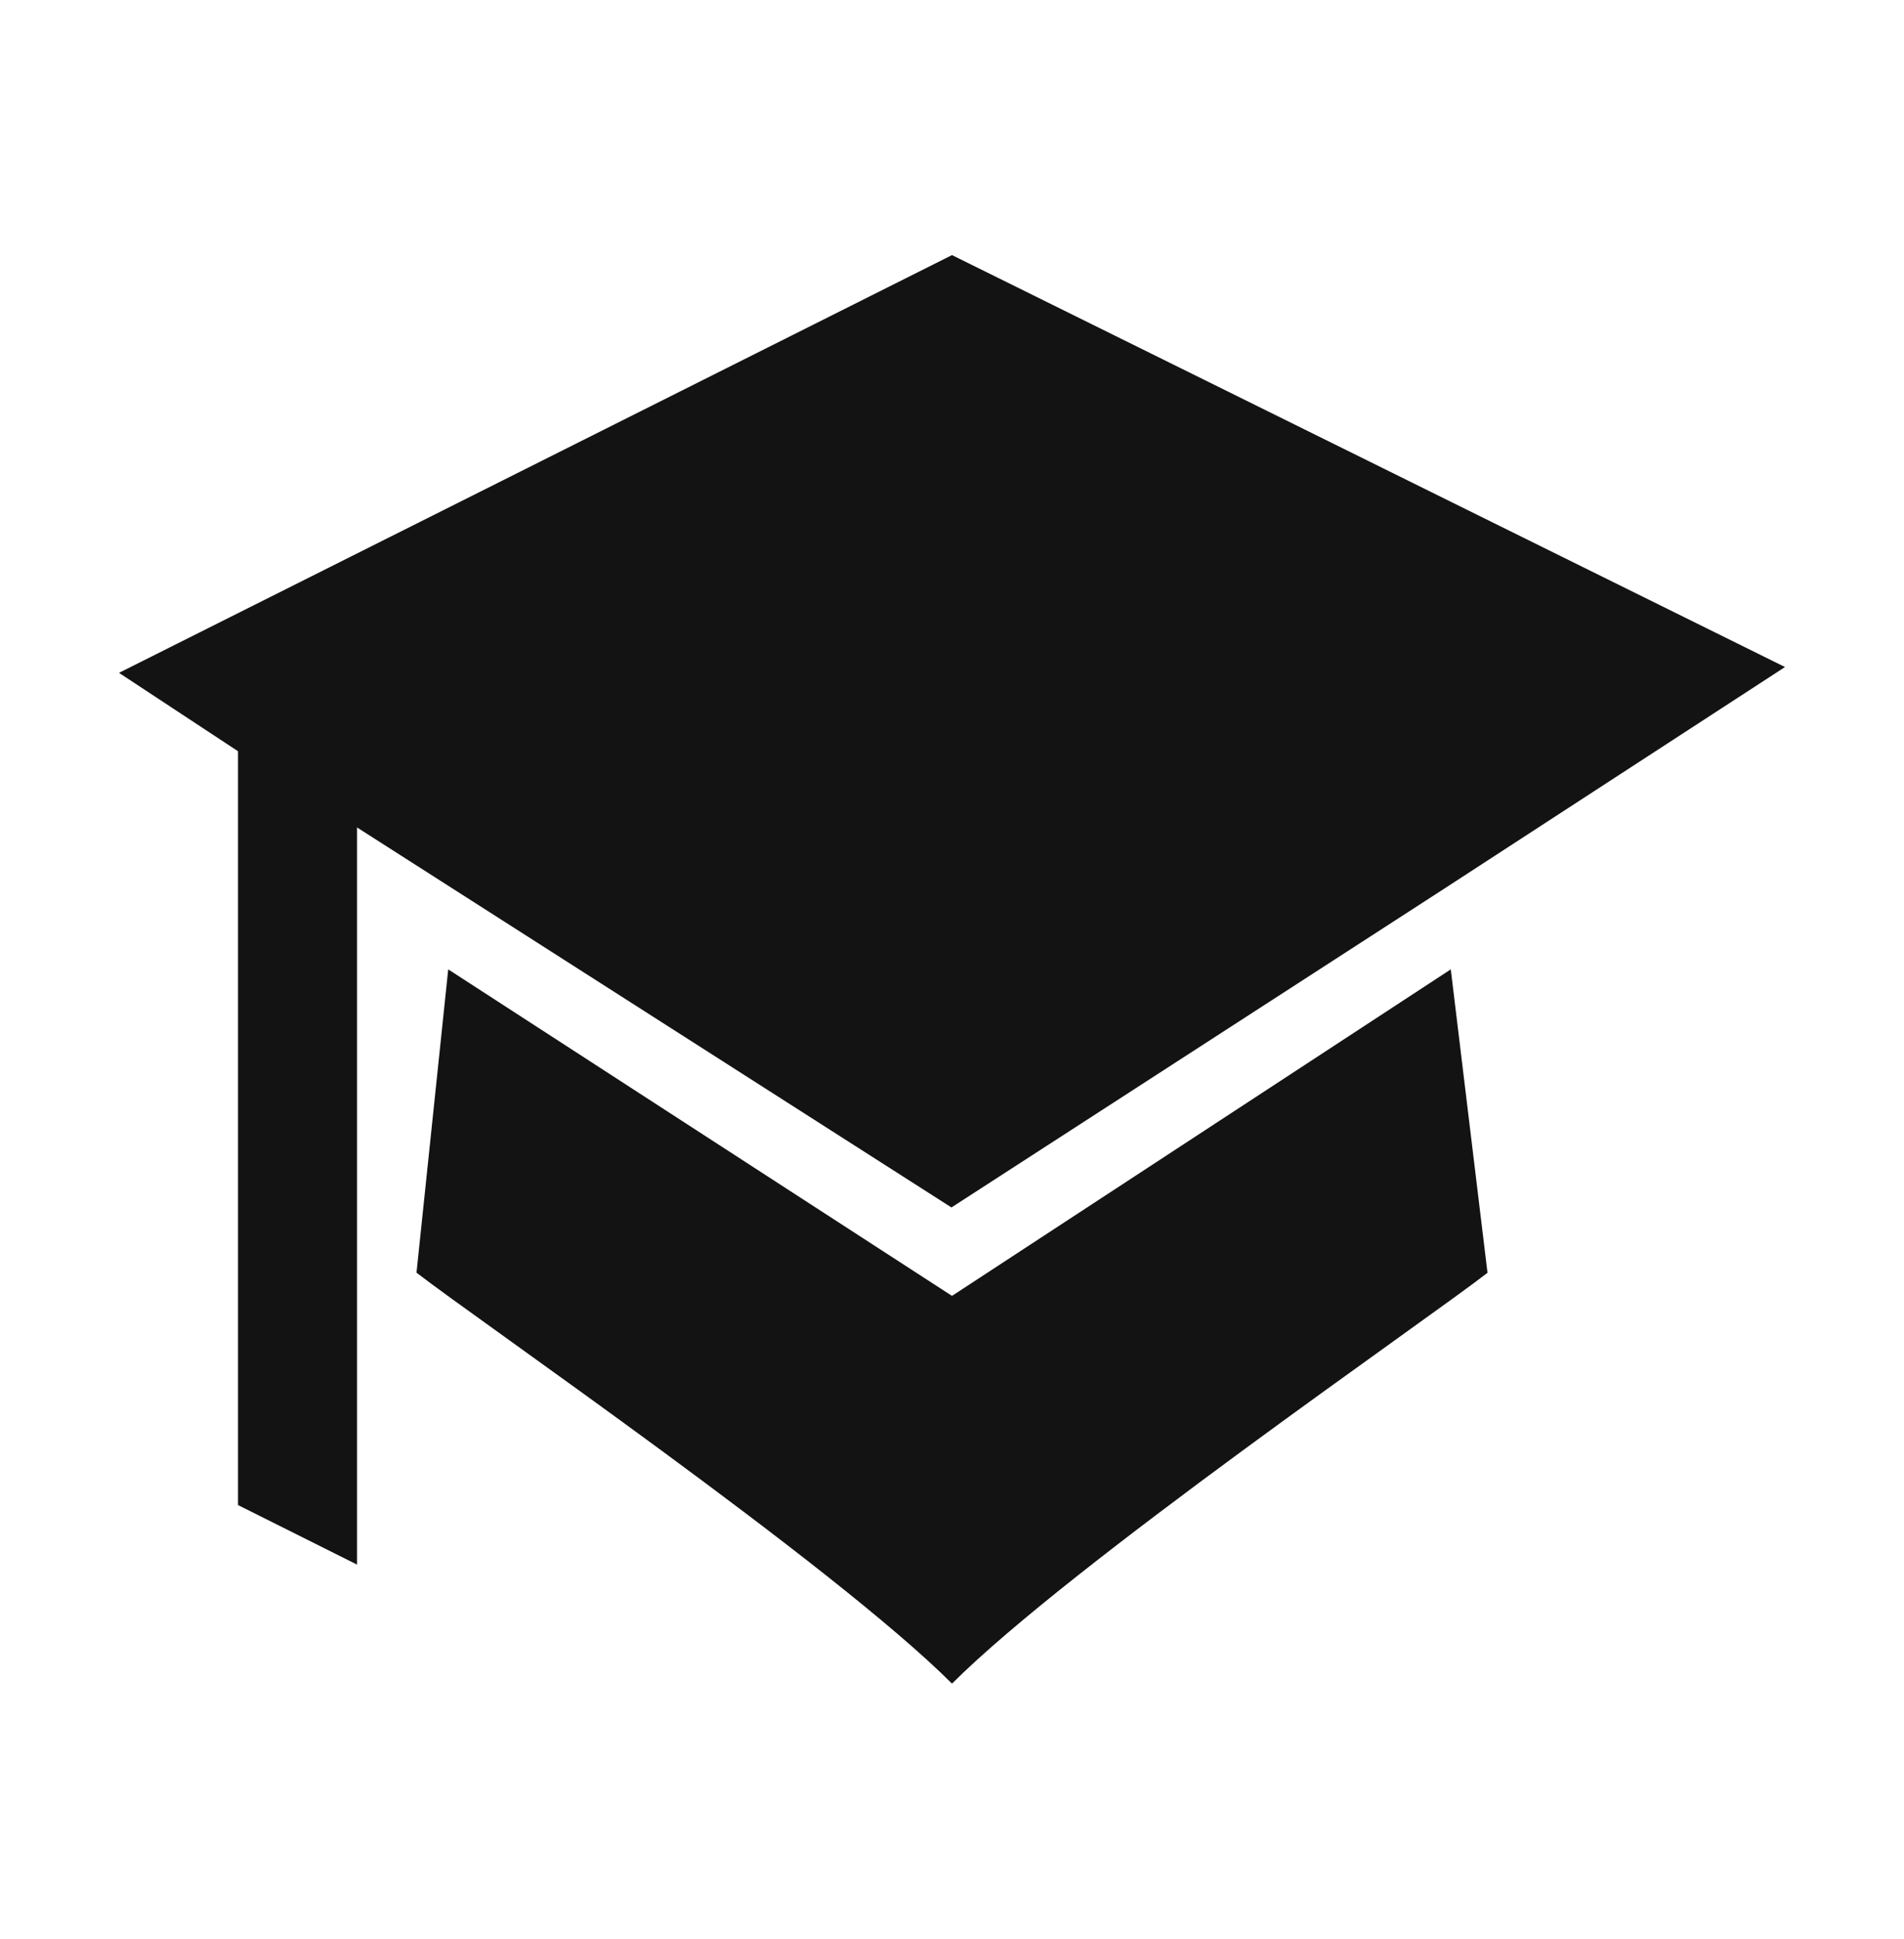
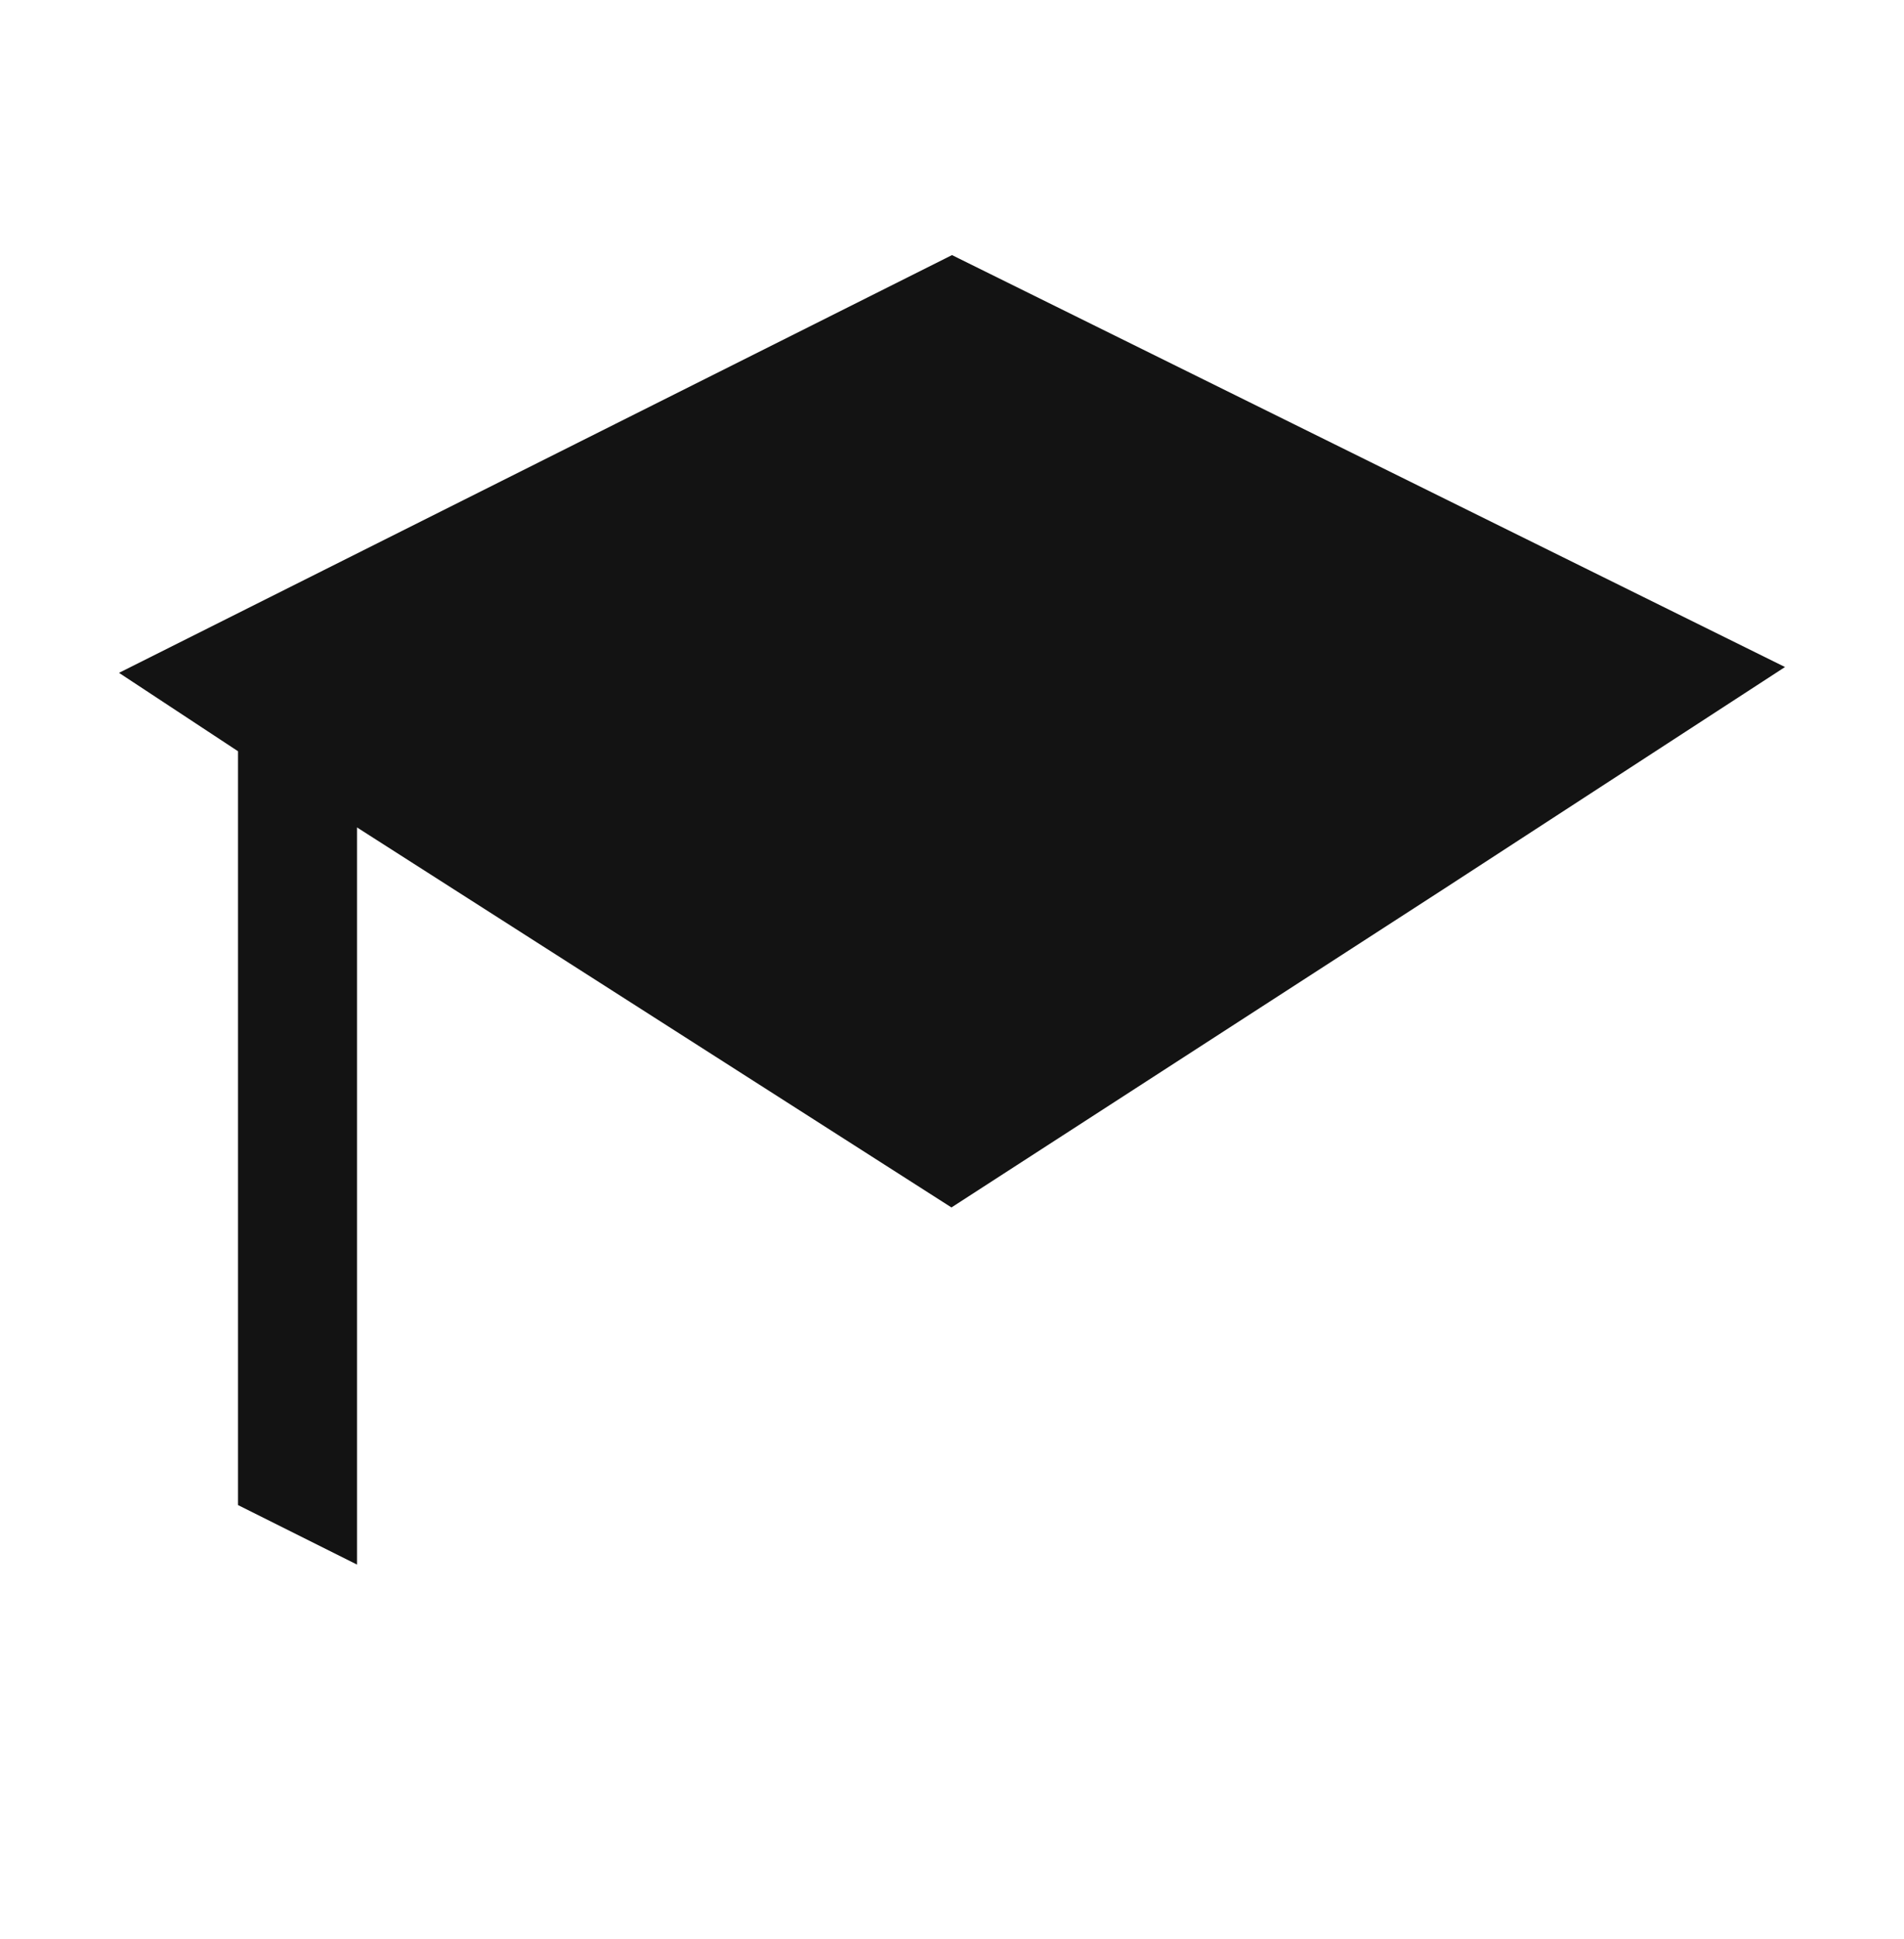
<svg xmlns="http://www.w3.org/2000/svg" width="56" height="57" viewBox="0 0 56 57" fill="none">
-   <path d="M28 7.5L3.5 19.782L7 22.087V44.25L10.5 46V24.327L27.984 35.5L42.437 26.154L52.5 19.611L28 7.5Z" fill="#131313" />
-   <path d="M42.67 28.5L28 38.1L13.183 28.5L12.25 37.417C14 38.779 24.5 46 28 49.5C31.5 46 42 38.785 43.75 37.421L42.67 28.5Z" fill="#131313" />
+   <path d="M28 7.5L3.5 19.782L7 22.087V44.25L10.5 46V24.327L27.984 35.5L42.437 26.154L52.5 19.611L28 7.5" fill="#131313" />
</svg>